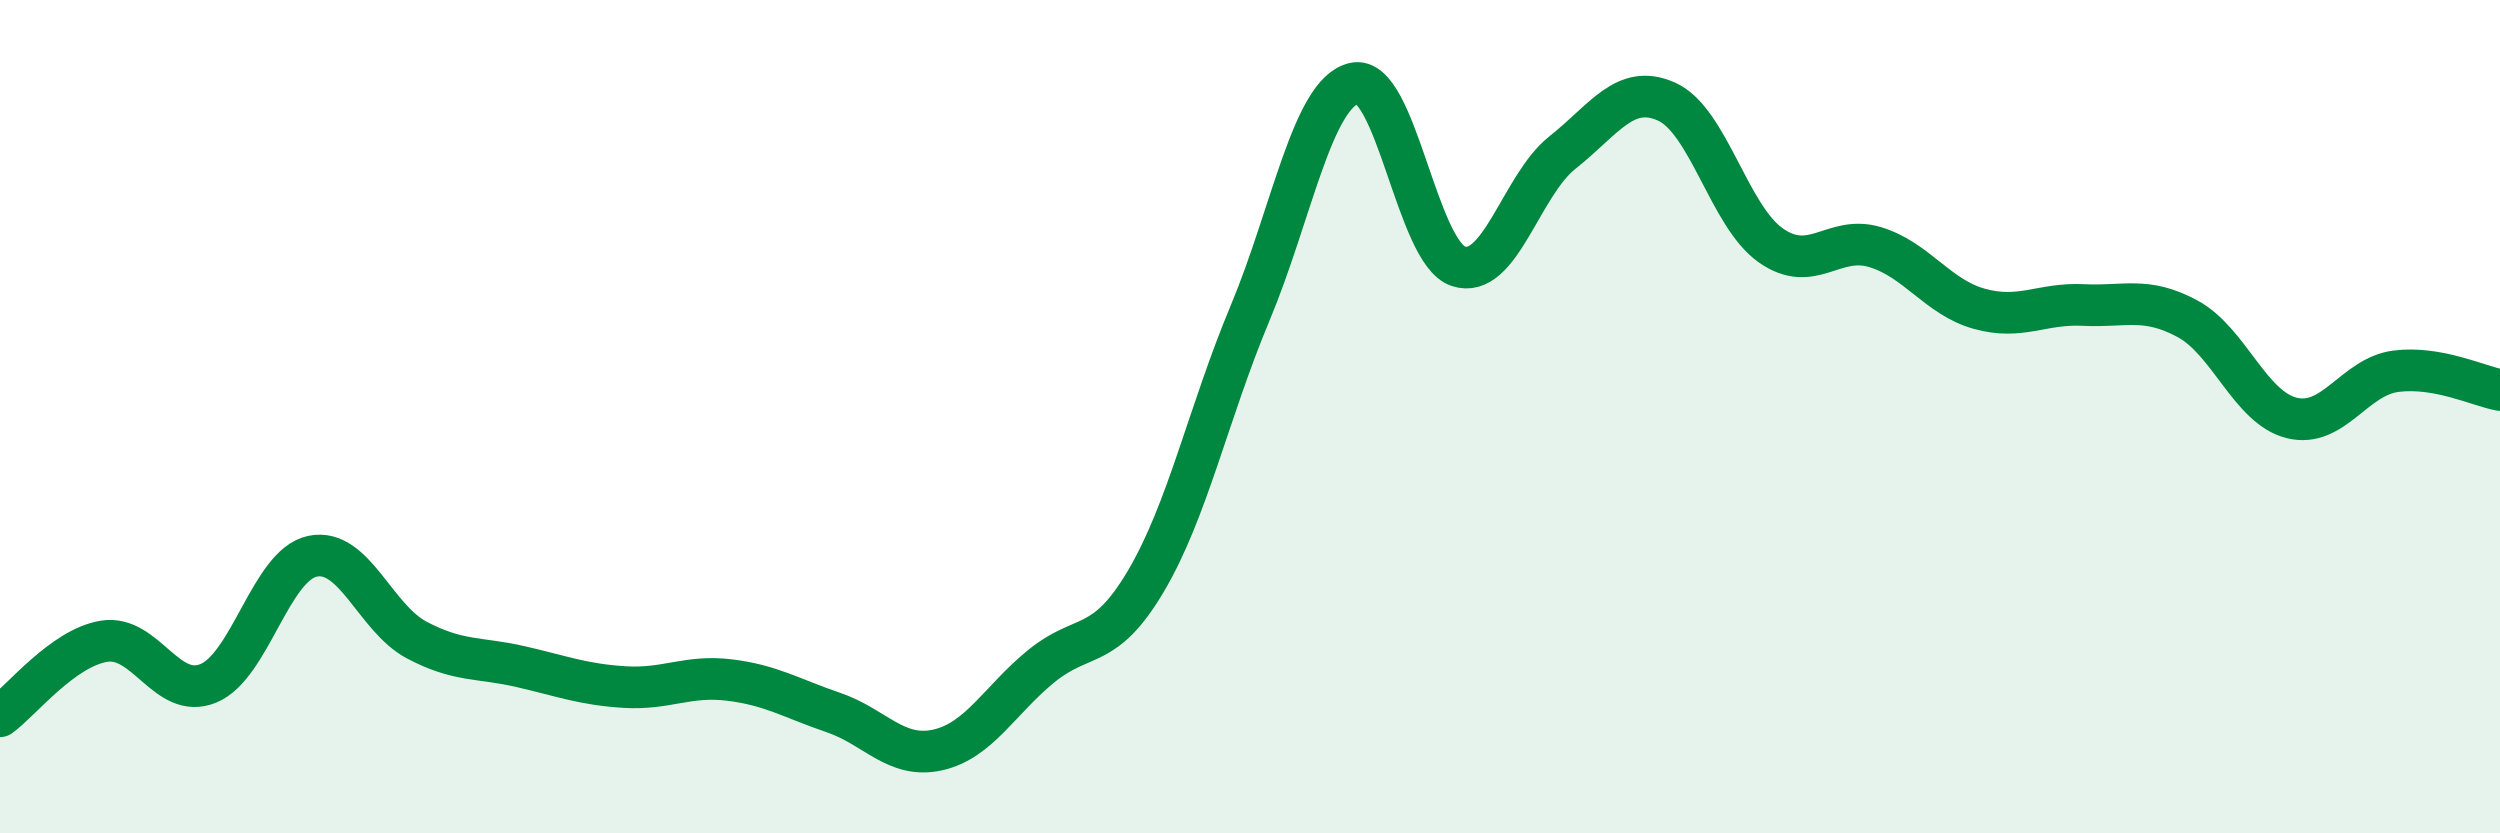
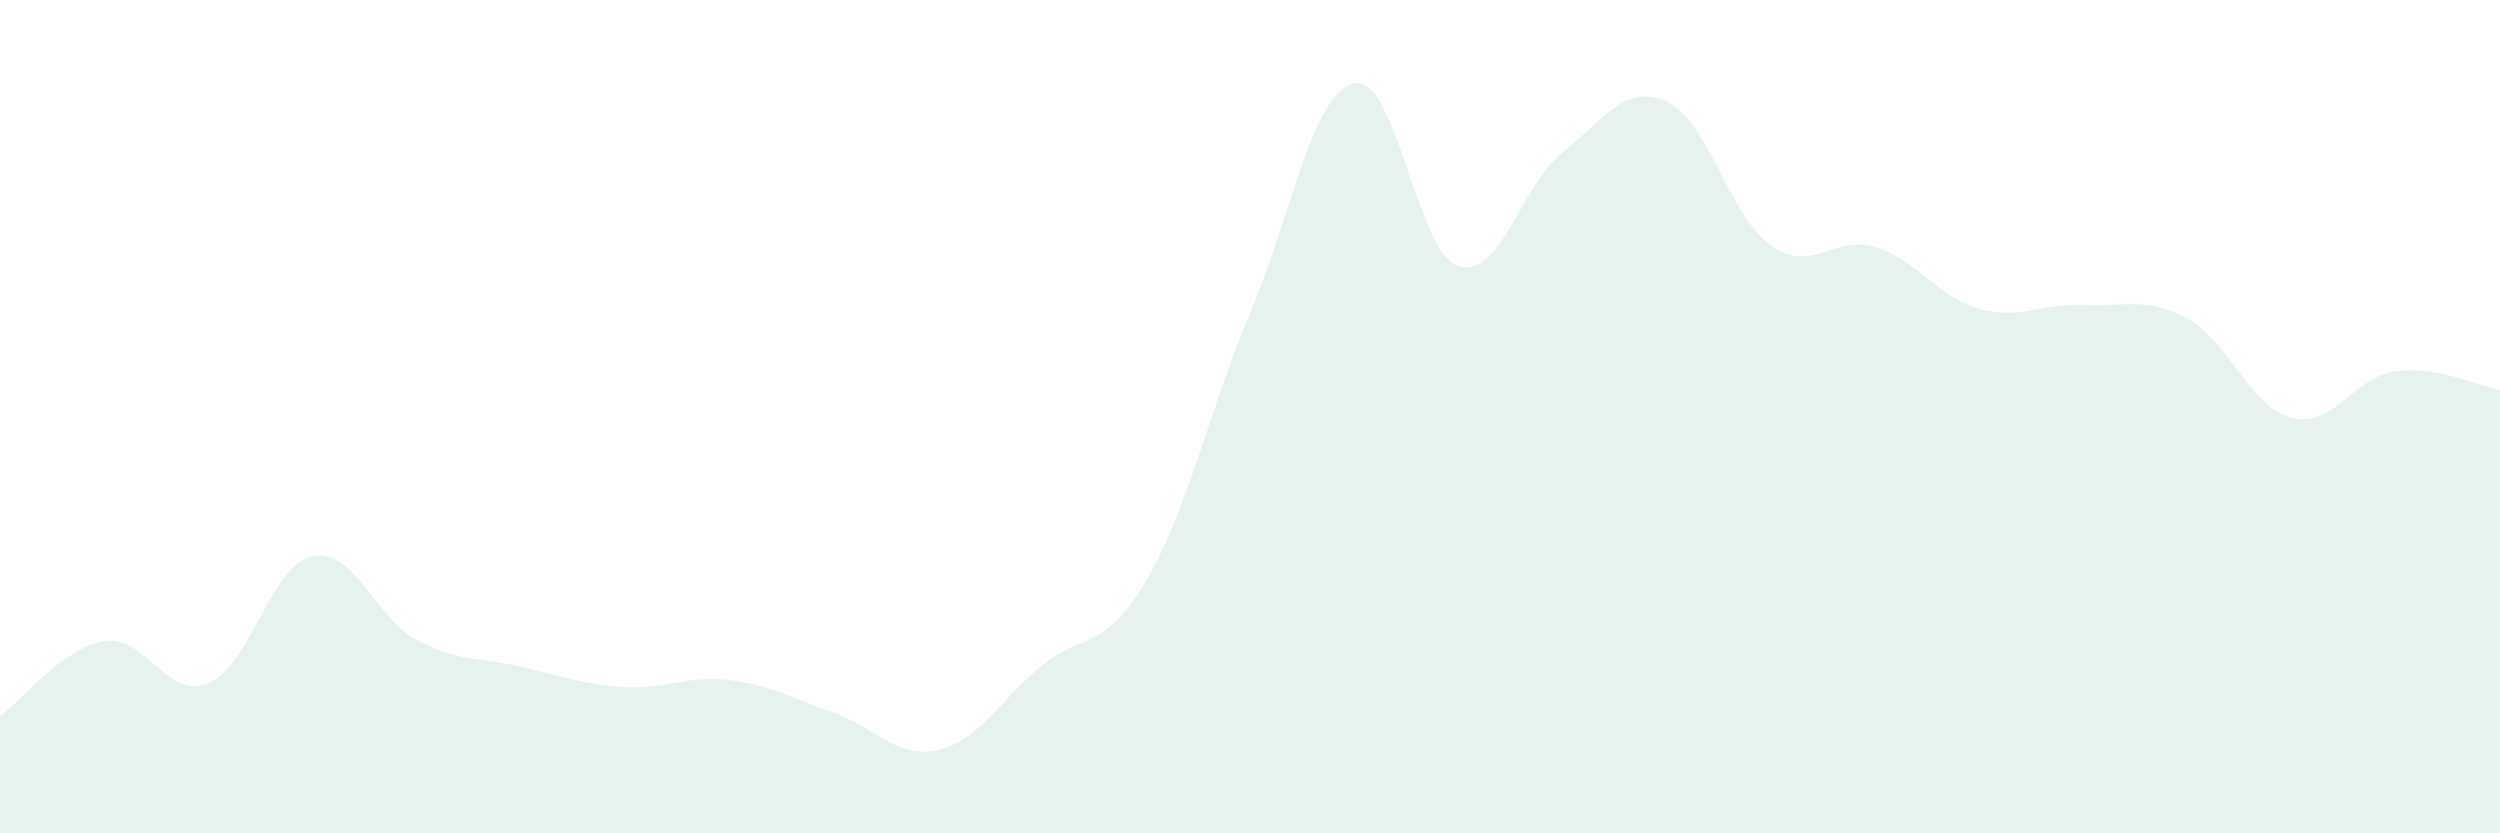
<svg xmlns="http://www.w3.org/2000/svg" width="60" height="20" viewBox="0 0 60 20">
  <path d="M 0,17.19 C 0.5,16.83 1.5,15.55 2.5,15.39 C 3.5,15.23 4,16.81 5,16.4 C 6,15.99 6.5,13.56 7.5,13.35 C 8.5,13.14 9,14.83 10,15.36 C 11,15.89 11.5,15.77 12.5,16 C 13.5,16.23 14,16.43 15,16.49 C 16,16.55 16.5,16.2 17.5,16.32 C 18.5,16.44 19,16.76 20,17.1 C 21,17.44 21.5,18.22 22.5,18 C 23.5,17.78 24,16.79 25,15.98 C 26,15.17 26.5,15.64 27.5,13.95 C 28.5,12.26 29,9.91 30,7.52 C 31,5.13 31.5,2.23 32.5,2 C 33.5,1.77 34,6.06 35,6.39 C 36,6.72 36.5,4.45 37.5,3.66 C 38.5,2.87 39,1.99 40,2.44 C 41,2.89 41.5,5.19 42.5,5.89 C 43.5,6.59 44,5.63 45,5.93 C 46,6.23 46.5,7.13 47.5,7.41 C 48.5,7.69 49,7.27 50,7.32 C 51,7.37 51.5,7.11 52.5,7.65 C 53.5,8.19 54,9.78 55,10.03 C 56,10.28 56.5,9.04 57.5,8.91 C 58.5,8.78 59.5,9.27 60,9.36L60 20L0 20Z" fill="#008740" opacity="0.1" stroke-linecap="round" stroke-linejoin="round" />
-   <path d="M 0,17.19 C 0.5,16.83 1.5,15.55 2.5,15.39 C 3.5,15.23 4,16.81 5,16.4 C 6,15.99 6.5,13.56 7.5,13.35 C 8.5,13.14 9,14.83 10,15.36 C 11,15.89 11.5,15.77 12.5,16 C 13.5,16.23 14,16.43 15,16.49 C 16,16.55 16.5,16.2 17.5,16.32 C 18.5,16.44 19,16.76 20,17.1 C 21,17.44 21.5,18.22 22.5,18 C 23.5,17.78 24,16.79 25,15.98 C 26,15.17 26.5,15.64 27.5,13.95 C 28.5,12.26 29,9.91 30,7.52 C 31,5.13 31.5,2.23 32.5,2 C 33.5,1.77 34,6.06 35,6.39 C 36,6.72 36.5,4.45 37.5,3.66 C 38.5,2.87 39,1.99 40,2.44 C 41,2.89 41.5,5.19 42.5,5.89 C 43.5,6.59 44,5.63 45,5.93 C 46,6.23 46.5,7.13 47.5,7.41 C 48.5,7.69 49,7.27 50,7.32 C 51,7.37 51.5,7.11 52.5,7.65 C 53.5,8.19 54,9.78 55,10.03 C 56,10.28 56.5,9.04 57.5,8.91 C 58.5,8.78 59.5,9.27 60,9.36" stroke="#008740" stroke-width="1" fill="none" stroke-linecap="round" stroke-linejoin="round" />
</svg>